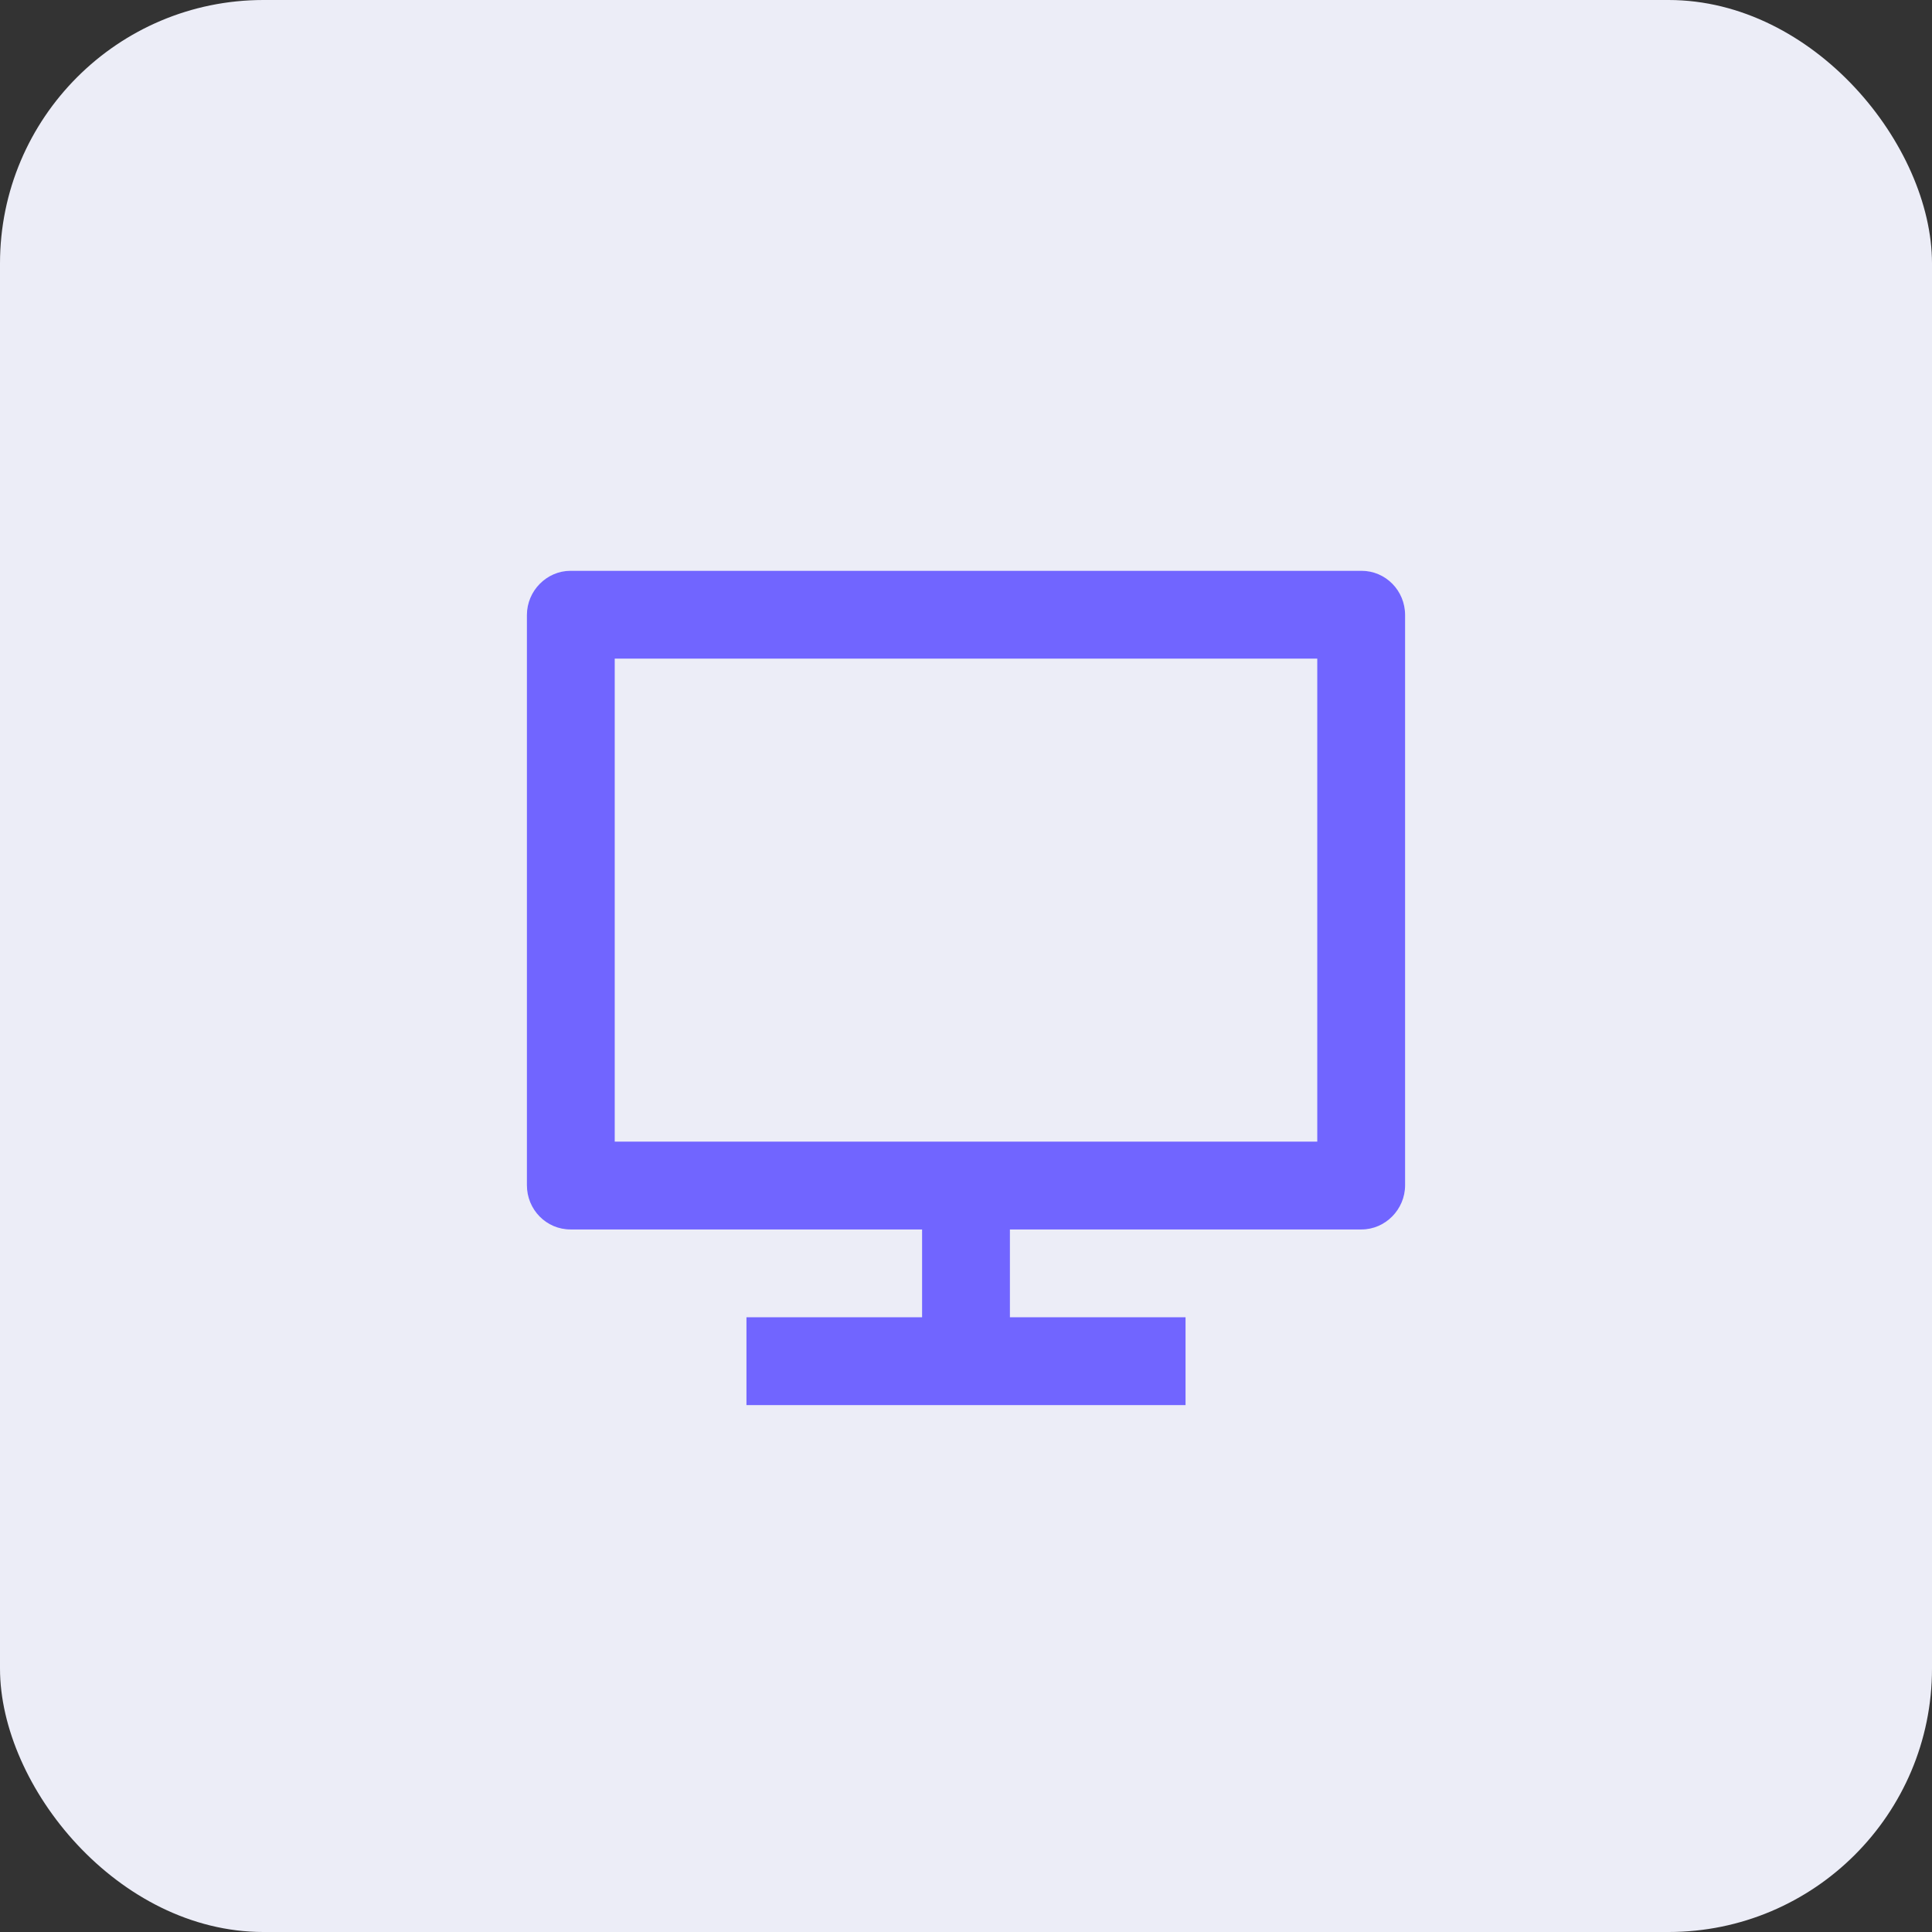
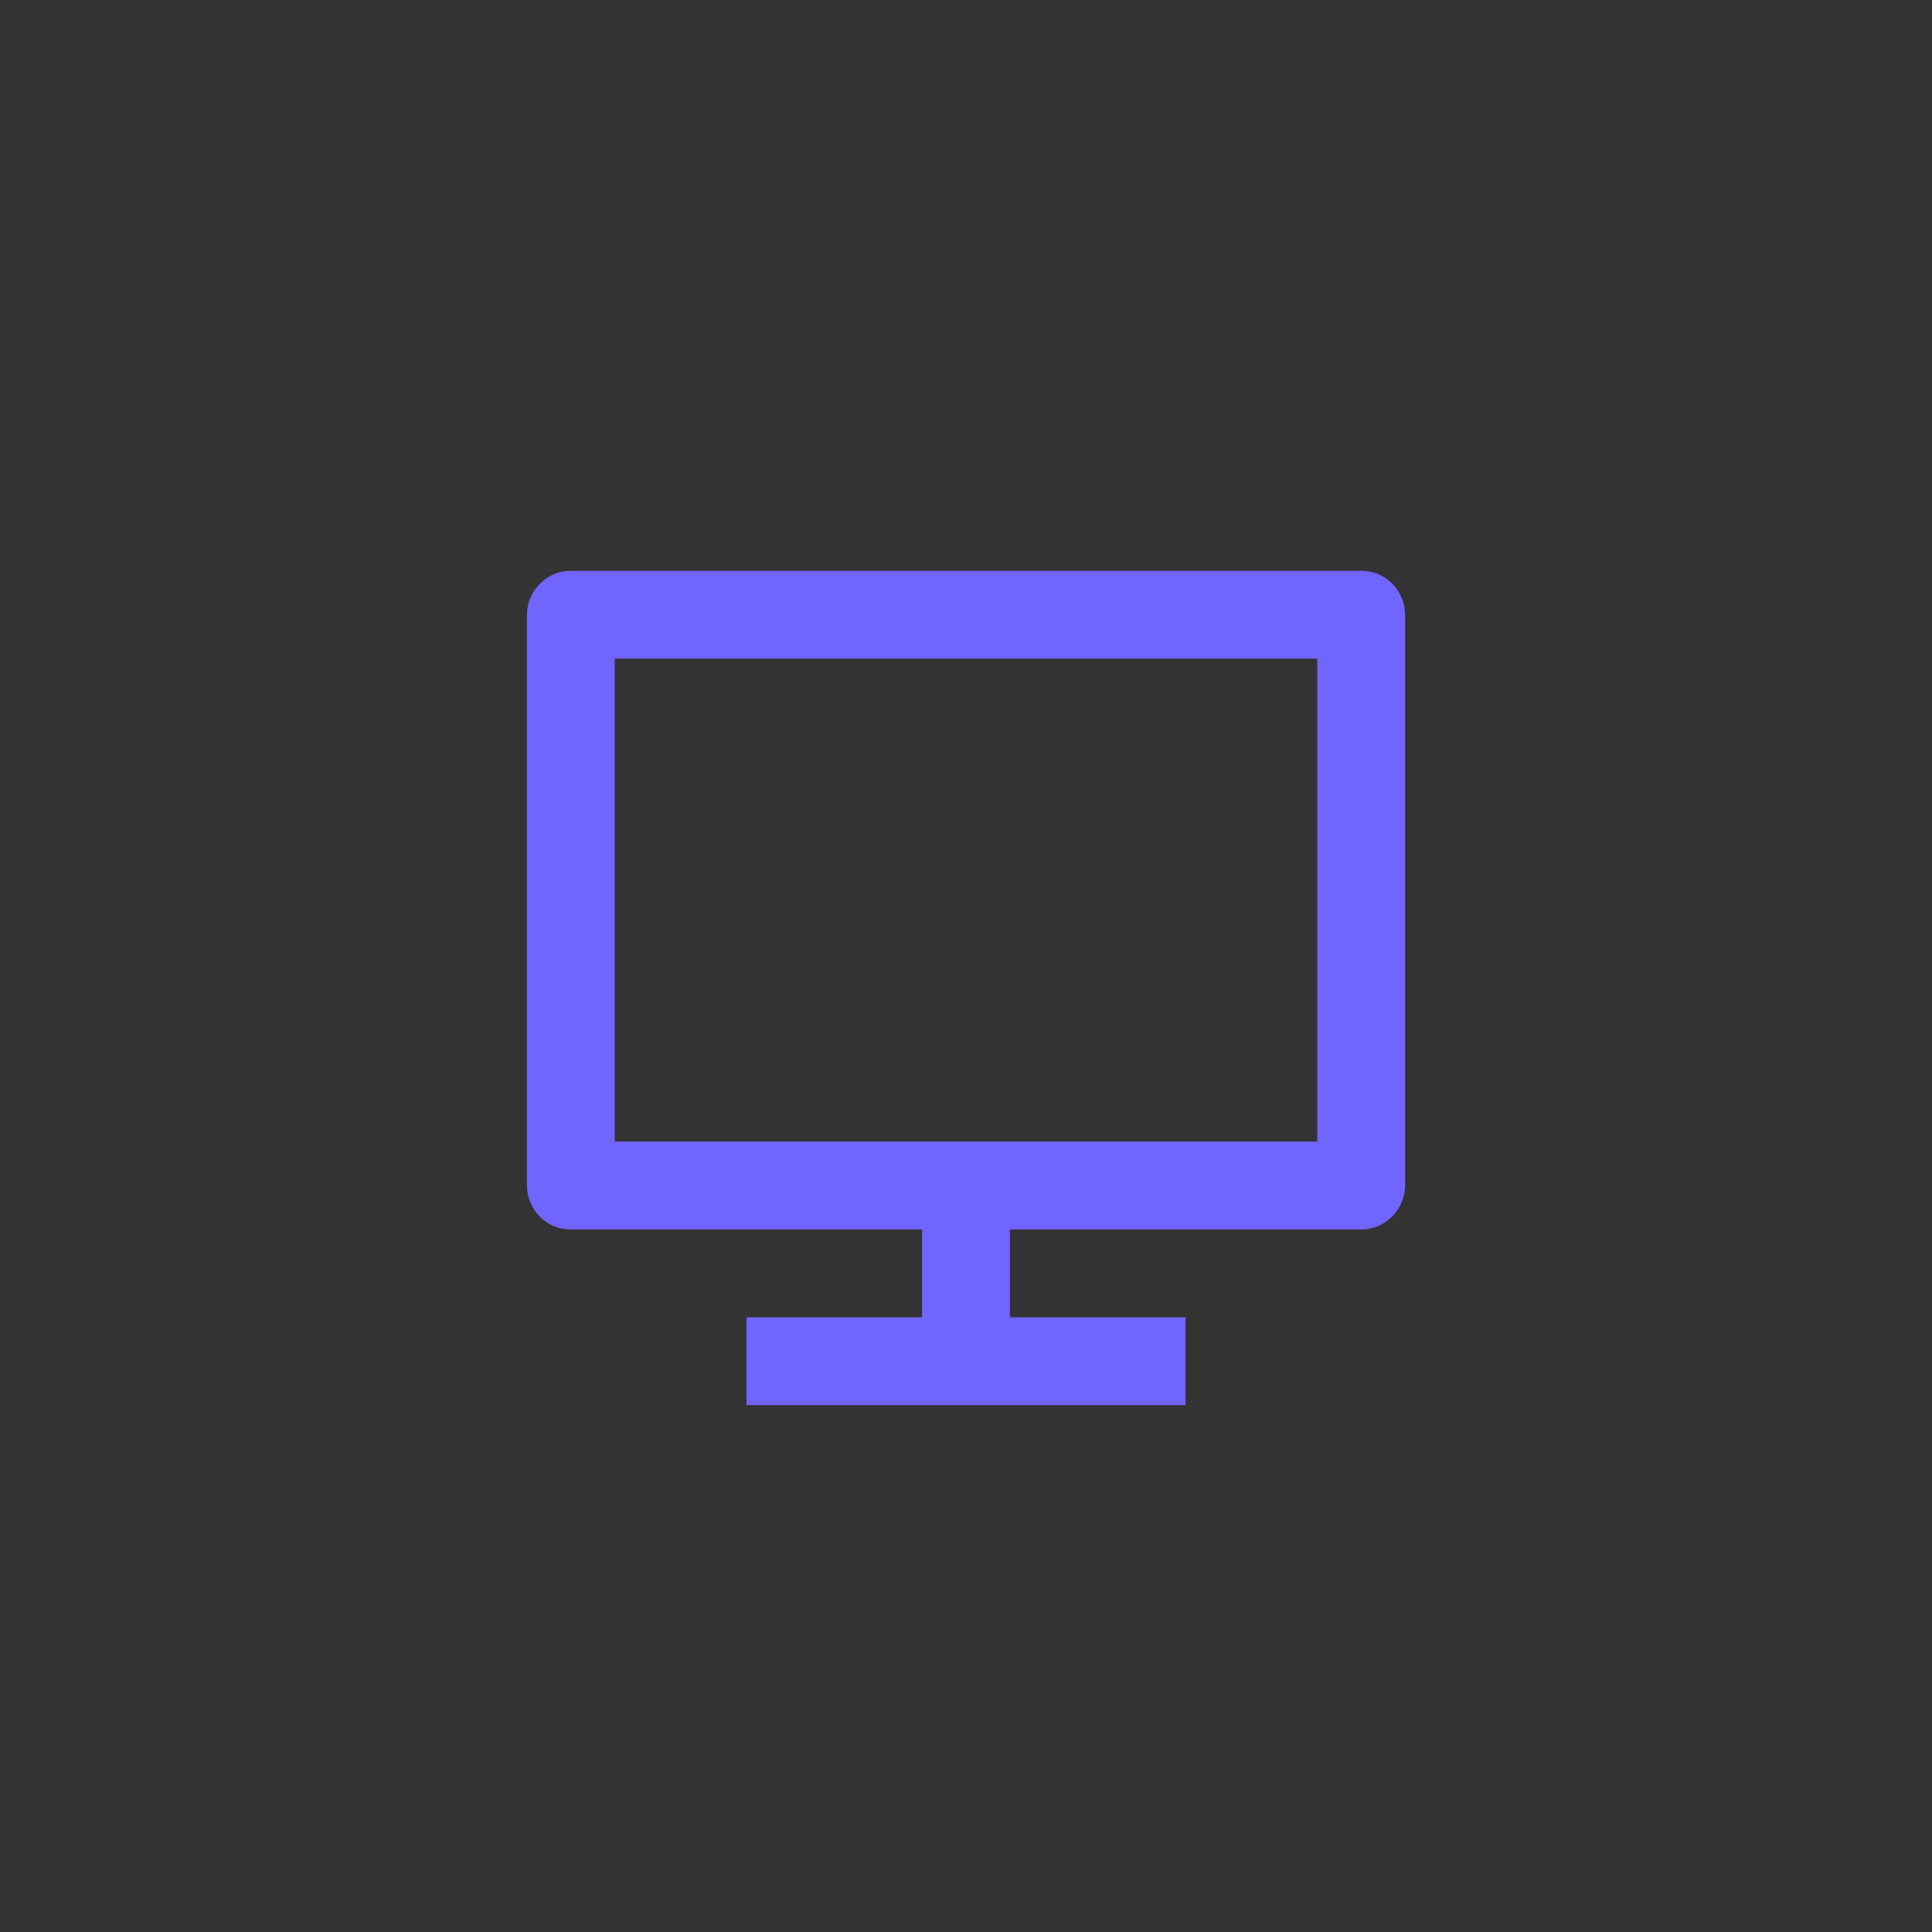
<svg xmlns="http://www.w3.org/2000/svg" width="44" height="44" viewBox="0 0 44 44" fill="none">
  <rect x="0" y="0" width="44" height="44" fill="#333333" stroke="none" />
-   <rect width="44" height="44" rx="6" fill="#ECEDF7" />
  <path d="M14 26H30V15H14V26ZM23 28V30H27V32H17V30H21V28H12.992C12.444 28 12 27.551 12 26.992V14.008C12 13.451 12.455 13 12.992 13H31.008C31.556 13 32 13.449 32 14.008V26.992C32 27.549 31.545 28 31.008 28H23Z" fill="#7165FF" />
</svg>